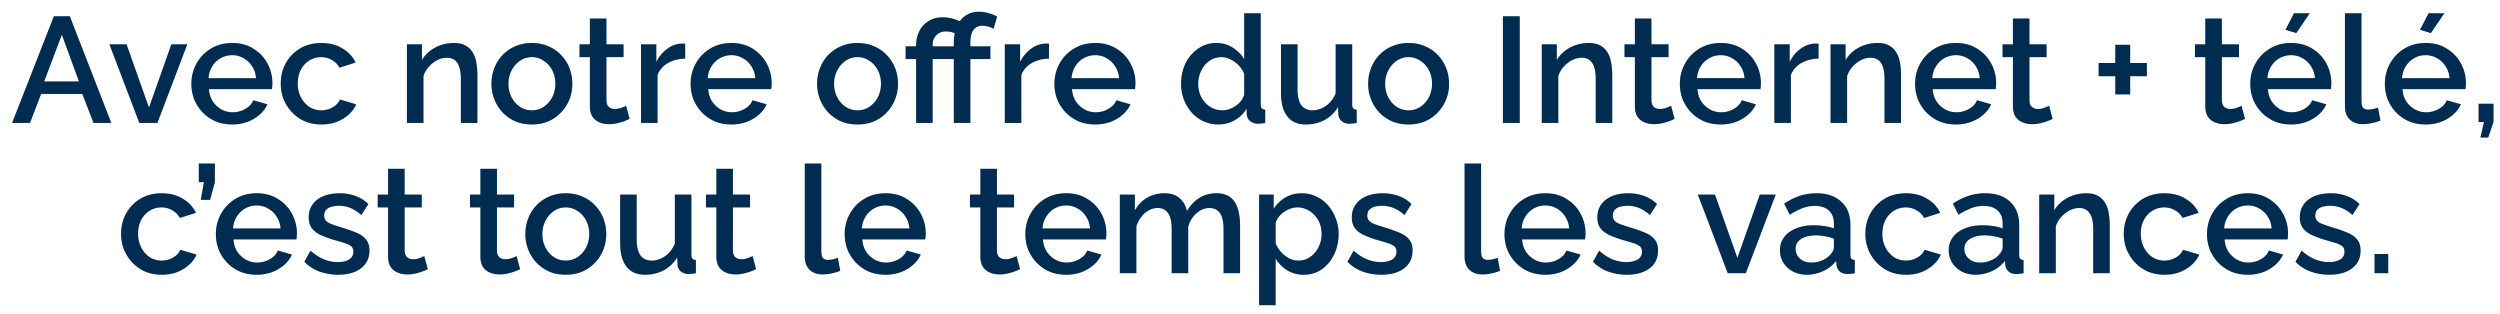
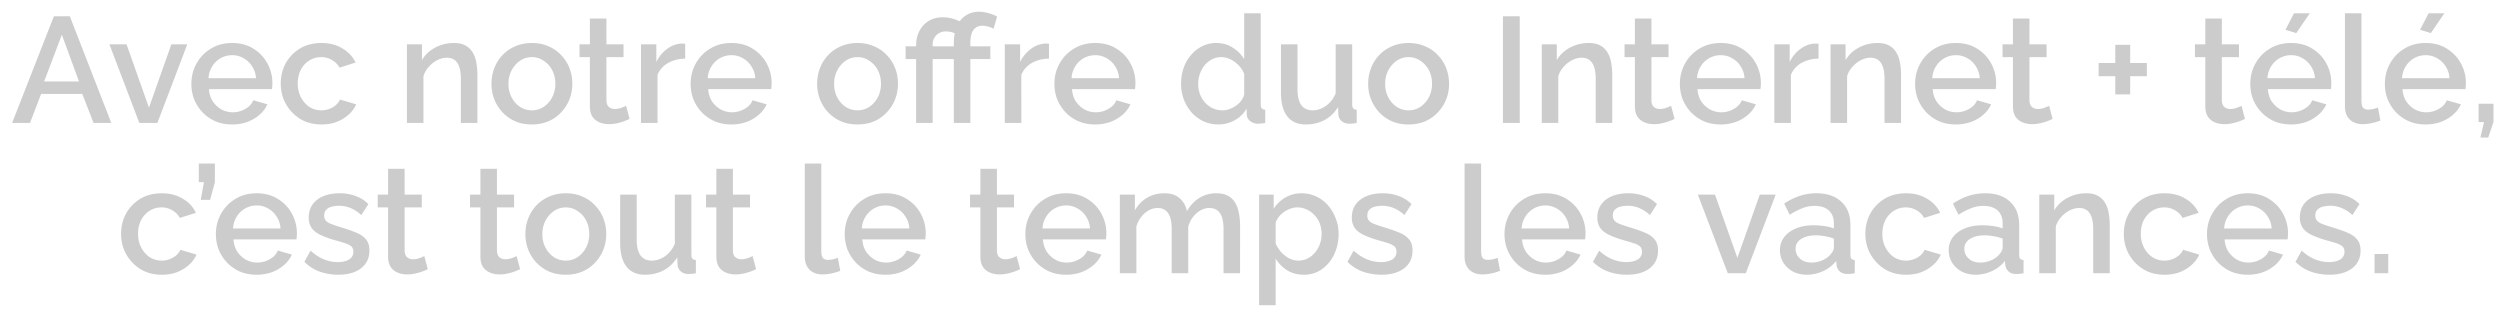
<svg xmlns="http://www.w3.org/2000/svg" width="183" height="23" fill="none">
-   <path d="M3.945 1.19H5.11L8.147 9H6.849l-.825-2.123H3.01L2.196 9H.886l3.059-7.81Zm1.837 4.774L4.528 2.543 3.23 5.964h2.552ZM10.199 9 8.01 3.247h1.254l1.64 4.631 1.638-4.631h1.166L11.52 9H10.2Zm6.791.11c-.447 0-.854-.077-1.22-.231a3.01 3.01 0 0 1-.936-.649 3.097 3.097 0 0 1-.616-.946c-.14-.36-.209-.74-.209-1.144 0-.543.125-1.038.374-1.485.25-.455.598-.818 1.045-1.089.448-.279.972-.418 1.573-.418.602 0 1.119.14 1.551.418.44.271.781.63 1.023 1.078a2.982 2.982 0 0 1 .33 1.881h-4.609c.022.337.114.634.275.891.169.25.382.447.638.594.257.14.532.209.825.209.323 0 .627-.08.913-.242.294-.161.492-.374.594-.638l1.034.297a2.231 2.231 0 0 1-.572.759c-.25.22-.546.396-.89.528a3.274 3.274 0 0 1-1.123.187Zm-1.727-3.388h3.476a1.725 1.725 0 0 0-.286-.869 1.677 1.677 0 0 0-.627-.594 1.618 1.618 0 0 0-.836-.22 1.705 1.705 0 0 0-1.452.814 1.79 1.79 0 0 0-.275.869Zm8.27 3.388c-.448 0-.855-.077-1.222-.231a2.923 2.923 0 0 1-.935-.66 3.061 3.061 0 0 1-.616-.957c-.14-.36-.209-.74-.209-1.144 0-.543.121-1.038.363-1.485.25-.447.594-.807 1.034-1.078.448-.271.976-.407 1.584-.407.587 0 1.097.132 1.53.396.44.257.762.601.967 1.034l-1.177.374a1.378 1.378 0 0 0-.56-.561 1.5 1.5 0 0 0-.782-.209 1.6 1.6 0 0 0-.88.253 1.74 1.74 0 0 0-.616.682c-.146.286-.22.62-.22 1.001 0 .367.077.7.231 1.001.154.293.36.528.616.704a1.6 1.6 0 0 0 .88.253c.198 0 .389-.033.572-.099.19-.073.356-.169.495-.286.14-.125.239-.26.297-.407l1.188.352a2.153 2.153 0 0 1-.56.759c-.243.22-.532.396-.87.528-.33.125-.7.187-1.11.187ZM34.945 9h-1.21V5.777c0-.535-.087-.928-.264-1.177-.168-.25-.421-.374-.758-.374-.235 0-.47.059-.704.176a2.141 2.141 0 0 0-.616.484 1.766 1.766 0 0 0-.396.693V9h-1.21V3.247h1.1v1.155c.146-.257.337-.477.571-.66a2.73 2.73 0 0 1 .814-.44c.301-.103.62-.154.957-.154.345 0 .628.062.848.187.227.125.403.297.527.517.133.213.22.462.265.748.05.279.077.576.077.891V9Zm3.99.11c-.455 0-.862-.077-1.221-.231a2.923 2.923 0 0 1-.935-.66 3.03 3.03 0 0 1-.594-.946c-.14-.36-.209-.74-.209-1.144 0-.403.07-.785.209-1.144.14-.36.337-.675.594-.946.264-.279.576-.495.935-.649a3 3 0 0 1 1.221-.242c.447 0 .85.08 1.21.242.367.154.678.37.935.649.264.271.466.587.605.946.14.36.209.74.209 1.144 0 .403-.07.785-.209 1.144-.14.352-.341.667-.605.946a2.77 2.77 0 0 1-.935.66c-.36.154-.763.231-1.21.231ZM37.22 6.14c0 .367.077.697.231.99.154.293.36.524.616.693.257.169.546.253.869.253.315 0 .601-.084.858-.253a1.88 1.88 0 0 0 .627-.704c.154-.3.231-.63.231-.99 0-.367-.077-.697-.231-.99a1.793 1.793 0 0 0-.627-.693 1.483 1.483 0 0 0-.858-.264 1.5 1.5 0 0 0-.869.264c-.257.176-.462.41-.616.704a2.056 2.056 0 0 0-.231.99Zm8.863 2.563a4.312 4.312 0 0 1-.385.165c-.154.059-.33.11-.528.154-.19.044-.388.066-.594.066-.25 0-.48-.044-.693-.132a1.153 1.153 0 0 1-.517-.418c-.124-.198-.187-.451-.187-.759V4.182h-.759v-.935h.76V1.355h1.21v1.892h1.253v.935H44.39v3.212c.015.198.077.345.187.44.118.095.26.143.43.143.168 0 .33-.03.483-.088.154-.059.268-.106.341-.143l.253.957Zm4.072-4.411c-.469.007-.887.114-1.254.319-.359.205-.616.495-.77.869V9h-1.21V3.247h1.122v1.287c.198-.396.459-.711.781-.946a1.876 1.876 0 0 1 1.023-.396h.176c.052 0 .096.004.132.011v1.089Zm3.38 4.818c-.447 0-.854-.077-1.22-.231a3.01 3.01 0 0 1-.936-.649 3.097 3.097 0 0 1-.616-.946c-.14-.36-.209-.74-.209-1.144 0-.543.125-1.038.374-1.485.25-.455.598-.818 1.045-1.089.447-.279.972-.418 1.573-.418.602 0 1.118.14 1.551.418.44.271.781.63 1.023 1.078a2.982 2.982 0 0 1 .33 1.881h-4.609c.022.337.114.634.275.891.169.25.382.447.638.594.257.14.532.209.825.209.323 0 .627-.08.913-.242.294-.161.492-.374.594-.638l1.034.297a2.231 2.231 0 0 1-.572.759c-.25.22-.546.396-.89.528a3.274 3.274 0 0 1-1.123.187Zm-1.727-3.388h3.476a1.725 1.725 0 0 0-.286-.869 1.677 1.677 0 0 0-.627-.594 1.618 1.618 0 0 0-.836-.22 1.705 1.705 0 0 0-1.452.814 1.79 1.79 0 0 0-.275.869ZM62.773 9.11c-.455 0-.862-.077-1.221-.231a2.923 2.923 0 0 1-.935-.66 3.03 3.03 0 0 1-.594-.946c-.14-.36-.21-.74-.21-1.144 0-.403.07-.785.21-1.144.14-.36.337-.675.594-.946.264-.279.576-.495.935-.649a3 3 0 0 1 1.22-.242c.448 0 .852.08 1.21.242.368.154.68.37.936.649.264.271.466.587.605.946.14.36.209.74.209 1.144 0 .403-.07.785-.21 1.144-.138.352-.34.667-.604.946a2.77 2.77 0 0 1-.935.66c-.36.154-.763.231-1.21.231Zm-1.716-2.97c0 .367.077.697.23.99.155.293.36.524.617.693.257.169.546.253.869.253.315 0 .601-.084.858-.253a1.88 1.88 0 0 0 .627-.704c.154-.3.23-.63.23-.99 0-.367-.076-.697-.23-.99a1.793 1.793 0 0 0-.627-.693 1.483 1.483 0 0 0-.858-.264 1.5 1.5 0 0 0-.87.264c-.256.176-.461.41-.615.704a2.056 2.056 0 0 0-.231.99ZM67.06 9V4.325h-.77V3.39h.77v-.088c0-.367.077-.704.23-1.012.155-.308.375-.554.66-.737.294-.19.639-.286 1.035-.286.271 0 .52.033.748.099.227.066.45.15.67.253l-.285.935a1.678 1.678 0 0 0-.891-.253c-.161 0-.3.03-.418.088a.808.808 0 0 0-.297.22.937.937 0 0 0-.187.308 1.07 1.07 0 0 0-.055.341v.132h1.474v.935H68.27V9h-1.21Zm2.76 0V4.325h-.77V3.39h.77v-.231c0-.47.074-.876.22-1.221.148-.345.36-.609.639-.792.279-.19.605-.286.979-.286.227 0 .455.033.682.099.235.059.45.143.649.253l-.264.902a1.091 1.091 0 0 0-.385-.165 1.49 1.49 0 0 0-.43-.066c-.285 0-.505.106-.66.319-.146.213-.22.52-.22.924v.264h1.464v.935H71.03V9h-1.21Zm6.965-4.708c-.47.007-.887.114-1.254.319-.36.205-.616.495-.77.869V9h-1.21V3.247h1.122v1.287c.198-.396.459-.711.781-.946a1.876 1.876 0 0 1 1.023-.396h.176c.051 0 .096.004.132.011v1.089Zm3.38 4.818c-.447 0-.854-.077-1.221-.231a3.01 3.01 0 0 1-.935-.649 3.097 3.097 0 0 1-.616-.946c-.14-.36-.209-.74-.209-1.144 0-.543.125-1.038.374-1.485.25-.455.598-.818 1.045-1.089.447-.279.972-.418 1.573-.418s1.118.14 1.551.418c.44.271.781.63 1.023 1.078a2.982 2.982 0 0 1 .33 1.881h-4.609c.022.337.114.634.275.891.169.25.381.447.638.594.257.14.532.209.825.209.323 0 .627-.08.913-.242.293-.161.491-.374.594-.638l1.034.297a2.231 2.231 0 0 1-.572.759c-.25.22-.546.396-.891.528a3.274 3.274 0 0 1-1.122.187Zm-1.727-3.388h3.476a1.725 1.725 0 0 0-.286-.869 1.677 1.677 0 0 0-.627-.594 1.618 1.618 0 0 0-.836-.22 1.705 1.705 0 0 0-1.452.814 1.79 1.79 0 0 0-.275.869Zm8.017.407c0-.55.11-1.049.33-1.496a2.77 2.77 0 0 1 .924-1.078 2.286 2.286 0 0 1 1.342-.407c.44 0 .836.114 1.188.341.36.227.638.51.836.847V.97h1.21v6.666c0 .14.026.238.077.297.051.059.136.092.253.099V9a3.559 3.559 0 0 1-.528.055.891.891 0 0 1-.583-.198.64.64 0 0 1-.242-.473l-.011-.429c-.22.367-.517.653-.891.858a2.46 2.46 0 0 1-1.166.297c-.396 0-.763-.077-1.1-.231-.33-.154-.62-.37-.87-.649a3.223 3.223 0 0 1-.571-.957 3.291 3.291 0 0 1-.198-1.144Zm4.62.803V5.425a1.627 1.627 0 0 0-.396-.627 2.009 2.009 0 0 0-.605-.451c-.22-.11-.44-.165-.66-.165a1.51 1.51 0 0 0-.704.165c-.206.11-.385.257-.54.44-.146.183-.26.392-.34.627a2.25 2.25 0 0 0 .01 1.485c.089.227.213.433.375.616.168.176.36.315.572.418.22.095.458.143.715.143.161 0 .323-.03.484-.088.168-.059.326-.14.473-.242a1.52 1.52 0 0 0 .385-.363c.11-.14.187-.29.23-.451Zm2.692-.165v-3.52h1.21v3.278c0 .513.091.902.275 1.166.19.257.465.385.825.385.227 0 .447-.048.66-.143.22-.095.418-.235.594-.418.183-.19.33-.418.44-.682V3.247h1.21v4.389c0 .14.025.238.077.297.051.059.135.092.253.099V9a3.842 3.842 0 0 1-.308.044c-.081.007-.158.011-.231.011a.853.853 0 0 1-.55-.176.706.706 0 0 1-.253-.473l-.022-.572c-.257.418-.59.737-1.001.957-.411.213-.862.319-1.353.319-.602 0-1.056-.198-1.364-.594-.308-.396-.462-.979-.462-1.749Zm9.343 2.343a3.07 3.07 0 0 1-1.221-.231 2.915 2.915 0 0 1-.935-.66 3.02 3.02 0 0 1-.803-2.09c0-.403.069-.785.209-1.144.139-.36.337-.675.594-.946.264-.279.575-.495.935-.649a2.995 2.995 0 0 1 1.221-.242c.447 0 .85.08 1.21.242.366.154.678.37.935.649.264.271.465.587.605.946.139.36.209.74.209 1.144a2.946 2.946 0 0 1-.814 2.09 2.78 2.78 0 0 1-.935.66c-.36.154-.763.231-1.21.231Zm-1.716-2.97c0 .367.077.697.231.99.154.293.359.524.616.693.256.169.546.253.869.253.315 0 .601-.084.858-.253a1.88 1.88 0 0 0 .627-.704c.154-.3.231-.63.231-.99 0-.367-.077-.697-.231-.99a1.793 1.793 0 0 0-.627-.693 1.485 1.485 0 0 0-.858-.264c-.323 0-.613.088-.869.264-.257.176-.462.41-.616.704a2.056 2.056 0 0 0-.231.99Zm8.62 2.86V1.19h1.232V9h-1.232Zm8.002 0h-1.21V5.777c0-.535-.088-.928-.264-1.177-.169-.25-.422-.374-.759-.374-.235 0-.469.059-.704.176a2.14 2.14 0 0 0-.616.484 1.773 1.773 0 0 0-.396.693V9h-1.21V3.247h1.1v1.155c.147-.257.337-.477.572-.66.242-.19.513-.337.814-.44.301-.103.62-.154.957-.154.345 0 .627.062.847.187.227.125.403.297.528.517.132.213.22.462.264.748.051.279.077.576.077.891V9Zm4.562-.297a4.225 4.225 0 0 1-.385.165c-.154.059-.33.11-.528.154-.19.044-.388.066-.594.066-.249 0-.48-.044-.693-.132a1.157 1.157 0 0 1-.517-.418c-.124-.198-.187-.451-.187-.759V4.182h-.759v-.935h.759V1.355h1.21v1.892h1.254v.935h-1.254v3.212c.015.198.077.345.187.44a.661.661 0 0 0 .429.143c.169 0 .33-.03.484-.088.154-.059.268-.106.341-.143l.253.957Zm3.37.407c-.447 0-.854-.077-1.221-.231a3.014 3.014 0 0 1-.935-.649 3.103 3.103 0 0 1-.616-.946 3.143 3.143 0 0 1-.209-1.144c0-.543.125-1.038.374-1.485.25-.455.598-.818 1.045-1.089.448-.279.972-.418 1.573-.418.602 0 1.119.14 1.551.418.44.271.781.63 1.023 1.078a2.982 2.982 0 0 1 .33 1.881h-4.609c.022.337.114.634.275.891.169.25.382.447.638.594.257.14.532.209.825.209.323 0 .627-.08.913-.242.294-.161.492-.374.594-.638l1.034.297a2.22 2.22 0 0 1-.572.759 2.89 2.89 0 0 1-.891.528 3.27 3.27 0 0 1-1.122.187Zm-1.727-3.388h3.476a1.722 1.722 0 0 0-.286-.869 1.673 1.673 0 0 0-.627-.594 1.617 1.617 0 0 0-.836-.22 1.712 1.712 0 0 0-1.452.814c-.161.25-.253.539-.275.869Zm8.896-1.43a2.61 2.61 0 0 0-1.254.319 1.743 1.743 0 0 0-.77.869V9h-1.21V3.247h1.122v1.287c.198-.396.459-.711.781-.946a1.878 1.878 0 0 1 1.023-.396h.176c.052 0 .096.004.132.011v1.089ZM139.156 9h-1.21V5.777c0-.535-.088-.928-.264-1.177-.168-.25-.421-.374-.759-.374-.234 0-.469.059-.704.176a2.153 2.153 0 0 0-.616.484 1.773 1.773 0 0 0-.396.693V9h-1.21V3.247h1.1v1.155c.147-.257.338-.477.572-.66.242-.19.514-.337.814-.44.301-.103.62-.154.957-.154.345 0 .627.062.847.187.228.125.404.297.528.517.132.213.22.462.264.748.052.279.077.576.077.891V9Zm4.012.11c-.447 0-.854-.077-1.221-.231a3.014 3.014 0 0 1-.935-.649 3.103 3.103 0 0 1-.616-.946 3.143 3.143 0 0 1-.209-1.144c0-.543.125-1.038.374-1.485a2.865 2.865 0 0 1 1.045-1.089c.447-.279.972-.418 1.573-.418s1.118.14 1.551.418c.44.271.781.63 1.023 1.078a2.982 2.982 0 0 1 .33 1.881h-4.609c.022.337.114.634.275.891a1.9 1.9 0 0 0 .638.594c.257.14.532.209.825.209.323 0 .627-.08.913-.242.293-.161.491-.374.594-.638l1.034.297a2.232 2.232 0 0 1-.572.759 2.89 2.89 0 0 1-.891.528 3.278 3.278 0 0 1-1.122.187Zm-1.727-3.388h3.476a1.722 1.722 0 0 0-.286-.869 1.673 1.673 0 0 0-.627-.594 1.617 1.617 0 0 0-.836-.22 1.704 1.704 0 0 0-1.452.814c-.161.25-.253.539-.275.869Zm8.809 2.981a4.225 4.225 0 0 1-.385.165c-.154.059-.33.11-.528.154-.19.044-.388.066-.594.066-.249 0-.48-.044-.693-.132a1.157 1.157 0 0 1-.517-.418c-.124-.198-.187-.451-.187-.759V4.182h-.759v-.935h.759V1.355h1.21v1.892h1.254v.935h-1.254v3.212c.015.198.077.345.187.44a.661.661 0 0 0 .429.143c.169 0 .33-.03.484-.088.154-.059.268-.106.341-.143l.253.957Zm6.9-4.092v.968h-1.221V6.91h-1.089V5.579h-1.221v-.968h1.221V3.28h1.089v1.331h1.221Zm7.183 4.092a4.225 4.225 0 0 1-.385.165c-.154.059-.33.11-.528.154-.19.044-.388.066-.594.066-.249 0-.48-.044-.693-.132a1.157 1.157 0 0 1-.517-.418c-.124-.198-.187-.451-.187-.759V4.182h-.759v-.935h.759V1.355h1.21v1.892h1.254v.935h-1.254v3.212c.015.198.077.345.187.44a.661.661 0 0 0 .429.143c.169 0 .33-.03.484-.088.154-.059.268-.106.341-.143l.253.957Zm3.37.407c-.447 0-.854-.077-1.221-.231a3.014 3.014 0 0 1-.935-.649 3.103 3.103 0 0 1-.616-.946 3.143 3.143 0 0 1-.209-1.144c0-.543.125-1.038.374-1.485a2.865 2.865 0 0 1 1.045-1.089c.447-.279.972-.418 1.573-.418s1.118.14 1.551.418c.44.271.781.63 1.023 1.078a2.982 2.982 0 0 1 .33 1.881h-4.609c.022.337.114.634.275.891a1.9 1.9 0 0 0 .638.594c.257.14.532.209.825.209.323 0 .627-.08.913-.242.293-.161.491-.374.594-.638l1.034.297a2.232 2.232 0 0 1-.572.759 2.89 2.89 0 0 1-.891.528 3.278 3.278 0 0 1-1.122.187Zm-1.727-3.388h3.476a1.722 1.722 0 0 0-.286-.869 1.673 1.673 0 0 0-.627-.594 1.617 1.617 0 0 0-.836-.22 1.704 1.704 0 0 0-1.452.814c-.161.25-.253.539-.275.869Zm2.112-3.3-.792-.242.627-1.21h1.155l-.99 1.452ZM171.649.97h1.21v6.369c0 .293.044.48.132.561a.47.47 0 0 0 .33.121c.147 0 .282-.015.407-.044.132-.03.246-.066.341-.11l.176.957a3.565 3.565 0 0 1-.627.187 3.162 3.162 0 0 1-.649.077c-.411 0-.733-.114-.968-.341-.235-.235-.352-.557-.352-.968V.97Zm5.905 8.14c-.448 0-.855-.077-1.221-.231a3.003 3.003 0 0 1-.935-.649 3.084 3.084 0 0 1-.616-.946c-.14-.36-.209-.74-.209-1.144 0-.543.124-1.038.374-1.485a2.858 2.858 0 0 1 1.045-1.089c.447-.279.971-.418 1.573-.418.601 0 1.118.14 1.551.418.44.271.781.63 1.023 1.078a2.982 2.982 0 0 1 .33 1.881h-4.609c.022.337.113.634.275.891.168.25.381.447.638.594a1.7 1.7 0 0 0 .825.209c.322 0 .627-.08.913-.242.293-.161.491-.374.594-.638l1.034.297a2.245 2.245 0 0 1-.572.759c-.25.22-.547.396-.891.528a3.278 3.278 0 0 1-1.122.187Zm-1.727-3.388h3.476a1.732 1.732 0 0 0-.286-.869 1.687 1.687 0 0 0-.627-.594 1.62 1.62 0 0 0-.836-.22c-.301 0-.58.073-.836.22-.25.14-.455.337-.616.594-.162.25-.253.539-.275.869Zm2.112-3.3-.792-.242.627-1.21h1.155l-.99 1.452Zm3.627 7.645.264-1.133h-.396V7.592h1.089v1.342l-.385 1.133h-.572ZM11.845 20.11c-.448 0-.855-.077-1.221-.231a2.922 2.922 0 0 1-.935-.66 3.061 3.061 0 0 1-.616-.957c-.14-.36-.21-.74-.21-1.144 0-.543.122-1.038.364-1.485.25-.447.594-.807 1.034-1.078.447-.271.975-.407 1.584-.407.586 0 1.096.132 1.529.396.44.257.762.601.968 1.034l-1.177.374a1.378 1.378 0 0 0-.561-.561 1.501 1.501 0 0 0-.781-.209 1.6 1.6 0 0 0-.88.253 1.74 1.74 0 0 0-.616.682c-.147.286-.22.62-.22 1.001 0 .367.077.7.23 1.001.155.293.36.528.617.704a1.6 1.6 0 0 0 .88.253c.198 0 .388-.033.572-.099.19-.073.355-.169.495-.286.14-.125.238-.26.297-.407l1.188.352a2.153 2.153 0 0 1-.561.759c-.242.22-.532.396-.87.528-.33.125-.7.187-1.11.187Zm2.851-5.478.231-1.298h-.374V11.97h1.177v1.375l-.352 1.287h-.682Zm4.088 5.478c-.447 0-.854-.077-1.22-.231a3.01 3.01 0 0 1-.936-.649 3.096 3.096 0 0 1-.616-.946c-.14-.36-.209-.74-.209-1.144 0-.543.125-1.038.374-1.485.25-.455.598-.818 1.045-1.089.447-.279.972-.418 1.573-.418s1.118.14 1.551.418c.44.271.781.63 1.023 1.078a2.982 2.982 0 0 1 .33 1.881H17.09c.022.337.114.634.275.891a1.9 1.9 0 0 0 .638.594c.257.14.532.209.825.209.323 0 .627-.08.913-.242.294-.161.492-.374.594-.638l1.034.297a2.233 2.233 0 0 1-.572.759 2.9 2.9 0 0 1-.89.528 3.275 3.275 0 0 1-1.123.187Zm-1.727-3.388h3.476a1.726 1.726 0 0 0-.286-.869 1.678 1.678 0 0 0-.627-.594 1.618 1.618 0 0 0-.836-.22 1.703 1.703 0 0 0-1.452.814 1.79 1.79 0 0 0-.275.869Zm7.708 3.388a4.07 4.07 0 0 1-1.375-.231 2.99 2.99 0 0 1-1.11-.715l.45-.814c.33.293.66.506.99.638.338.132.671.198 1.001.198.337 0 .613-.062.825-.187a.634.634 0 0 0 .32-.572c0-.183-.056-.319-.166-.407a1.489 1.489 0 0 0-.484-.231c-.205-.066-.454-.14-.748-.22a7.624 7.624 0 0 1-1.034-.385c-.279-.14-.488-.308-.627-.506-.14-.198-.209-.451-.209-.759 0-.374.096-.693.286-.957.19-.264.455-.466.792-.605.345-.14.74-.209 1.188-.209.418 0 .803.066 1.155.198.36.125.675.323.946.594l-.517.803a2.669 2.669 0 0 0-.792-.517 2.208 2.208 0 0 0-1.364-.099.819.819 0 0 0-.407.22c-.103.103-.154.25-.154.44a.53.53 0 0 0 .132.374c.088.095.22.176.396.242.176.066.392.14.65.22.447.132.828.264 1.143.396.316.125.558.29.726.495.176.198.264.473.264.825 0 .557-.209.994-.627 1.309-.41.308-.96.462-1.65.462Zm6.548-.407a4.317 4.317 0 0 1-.385.165 3.81 3.81 0 0 1-.528.154c-.19.044-.389.066-.594.066-.25 0-.48-.044-.693-.132a1.153 1.153 0 0 1-.517-.418c-.125-.198-.187-.451-.187-.759v-3.597h-.76v-.935h.76v-1.892h1.21v1.892h1.254v.935h-1.254v3.212c.014.198.077.345.187.44.117.095.26.143.429.143.168 0 .33-.03.484-.088.154-.059.267-.106.34-.143l.254.957Zm6.757 0a4.33 4.33 0 0 1-.385.165 3.81 3.81 0 0 1-.528.154c-.191.044-.39.066-.594.066-.25 0-.48-.044-.693-.132a1.153 1.153 0 0 1-.517-.418c-.125-.198-.187-.451-.187-.759v-3.597h-.76v-.935h.76v-1.892h1.21v1.892h1.254v.935h-1.254v3.212c.014.198.077.345.187.44.117.095.26.143.429.143.168 0 .33-.03.484-.088.154-.059.267-.106.34-.143l.254.957Zm3.347.407c-.454 0-.861-.077-1.22-.231a2.922 2.922 0 0 1-.936-.66 3.035 3.035 0 0 1-.594-.946c-.139-.36-.209-.74-.209-1.144 0-.403.07-.785.21-1.144.139-.36.337-.675.593-.946.264-.279.576-.495.935-.649a3 3 0 0 1 1.221-.242c.448 0 .851.08 1.21.242.367.154.679.37.935.649.264.271.466.587.605.946.14.36.21.74.21 1.144 0 .403-.07.785-.21 1.144-.139.352-.34.667-.605.946a2.768 2.768 0 0 1-.935.66c-.359.154-.762.231-1.21.231Zm-1.716-2.97c0 .367.077.697.231.99.154.293.36.524.616.693.257.169.547.253.87.253.315 0 .6-.084.857-.253a1.88 1.88 0 0 0 .627-.704c.154-.3.231-.63.231-.99 0-.367-.077-.697-.23-.99a1.793 1.793 0 0 0-.628-.693 1.483 1.483 0 0 0-.858-.264c-.322 0-.612.088-.869.264-.256.176-.462.41-.616.704a2.056 2.056 0 0 0-.23.99Zm5.694.627v-3.52h1.21v3.278c0 .513.091.902.275 1.166.19.257.465.385.825.385.227 0 .447-.048.66-.143.22-.095.418-.235.594-.418.183-.19.33-.418.44-.682v-3.586h1.21v4.389c0 .14.025.238.077.297.051.059.135.092.253.099V20a3.822 3.822 0 0 1-.308.044c-.081.007-.158.011-.231.011a.853.853 0 0 1-.55-.176.707.707 0 0 1-.253-.473l-.022-.572c-.257.418-.59.737-1.001.957-.411.213-.862.319-1.353.319-.602 0-1.056-.198-1.364-.594-.308-.396-.462-.979-.462-1.749Zm9.948 1.936a4.33 4.33 0 0 1-.385.165 3.81 3.81 0 0 1-.528.154c-.19.044-.389.066-.594.066-.25 0-.48-.044-.693-.132a1.153 1.153 0 0 1-.517-.418c-.125-.198-.187-.451-.187-.759v-3.597h-.759v-.935h.759v-1.892h1.21v1.892h1.254v.935h-1.254v3.212c.015.198.077.345.187.44.117.095.26.143.429.143.169 0 .33-.03.484-.088.154-.059.268-.106.341-.143l.253.957Zm3.567-7.733h1.21v6.369c0 .293.044.48.132.561a.47.47 0 0 0 .33.121c.146 0 .282-.015.407-.044.132-.03.245-.066.34-.11l.177.957a3.565 3.565 0 0 1-.627.187 3.167 3.167 0 0 1-.65.077c-.41 0-.733-.114-.967-.341-.235-.235-.352-.557-.352-.968V11.97Zm5.904 8.14c-.447 0-.854-.077-1.22-.231a3.01 3.01 0 0 1-.936-.649 3.098 3.098 0 0 1-.616-.946c-.139-.36-.209-.74-.209-1.144 0-.543.125-1.038.374-1.485.25-.455.598-.818 1.045-1.089.448-.279.972-.418 1.573-.418.602 0 1.119.14 1.551.418.44.271.781.63 1.023 1.078a2.982 2.982 0 0 1 .33 1.881H63.12c.022.337.114.634.275.891.17.25.382.447.638.594.257.14.532.209.825.209.323 0 .627-.08.913-.242.294-.161.492-.374.594-.638l1.034.297a2.23 2.23 0 0 1-.572.759c-.249.22-.546.396-.89.528a3.274 3.274 0 0 1-1.123.187Zm-1.727-3.388h3.476a1.725 1.725 0 0 0-.286-.869 1.677 1.677 0 0 0-.627-.594 1.618 1.618 0 0 0-.836-.22 1.704 1.704 0 0 0-1.452.814 1.79 1.79 0 0 0-.275.869Zm11.581 2.981a4.33 4.33 0 0 1-.385.165 3.81 3.81 0 0 1-.528.154c-.19.044-.388.066-.594.066-.25 0-.48-.044-.693-.132a1.153 1.153 0 0 1-.517-.418c-.124-.198-.187-.451-.187-.759v-3.597h-.759v-.935h.76v-1.892h1.21v1.892h1.253v.935h-1.254v3.212c.015.198.077.345.187.44.117.095.26.143.43.143.168 0 .33-.03.483-.088.154-.059.268-.106.341-.143l.253.957Zm3.37.407c-.447 0-.854-.077-1.22-.231a3.01 3.01 0 0 1-.936-.649 3.096 3.096 0 0 1-.616-.946c-.14-.36-.209-.74-.209-1.144 0-.543.125-1.038.374-1.485.25-.455.598-.818 1.045-1.089.447-.279.972-.418 1.573-.418s1.118.14 1.551.418c.44.271.781.63 1.023 1.078a2.982 2.982 0 0 1 .33 1.881h-4.609c.022.337.114.634.275.891a1.9 1.9 0 0 0 .638.594c.257.14.532.209.825.209.323 0 .627-.08.913-.242.293-.161.491-.374.594-.638l1.034.297a2.233 2.233 0 0 1-.572.759 2.9 2.9 0 0 1-.89.528 3.275 3.275 0 0 1-1.123.187Zm-1.727-3.388h3.476a1.726 1.726 0 0 0-.286-.869 1.678 1.678 0 0 0-.627-.594 1.618 1.618 0 0 0-.836-.22 1.703 1.703 0 0 0-1.452.814 1.79 1.79 0 0 0-.275.869ZM90.773 20h-1.21v-3.223c0-.535-.088-.928-.264-1.177-.176-.25-.433-.374-.77-.374s-.653.128-.946.385c-.286.25-.488.576-.605.979V20h-1.21v-3.223c0-.535-.088-.928-.264-1.177-.176-.25-.429-.374-.759-.374-.337 0-.653.125-.946.374a2.08 2.08 0 0 0-.616.979V20h-1.21v-5.753h1.1v1.155c.227-.403.524-.711.891-.924.374-.22.8-.33 1.276-.33.477 0 .85.125 1.122.374.279.25.451.561.517.935.25-.425.554-.748.913-.968a2.33 2.33 0 0 1 1.254-.341c.337 0 .62.062.847.187.227.125.403.297.528.517.125.213.213.462.264.748.059.279.088.576.088.891V20Zm4.661.11c-.462 0-.869-.11-1.22-.33a2.463 2.463 0 0 1-.837-.858v3.421h-1.21v-8.096h1.067v1.034c.22-.345.506-.62.858-.825a2.293 2.293 0 0 1 1.177-.308c.396 0 .76.08 1.09.242.33.154.615.37.857.649s.43.598.561.957c.14.352.21.726.21 1.122 0 .55-.11 1.052-.33 1.507a2.686 2.686 0 0 1-.903 1.089 2.262 2.262 0 0 1-1.32.396Zm-.396-1.034c.257 0 .488-.055.693-.165.213-.11.393-.257.54-.44.153-.183.27-.392.351-.627a2.217 2.217 0 0 0-.01-1.474 1.786 1.786 0 0 0-.386-.616 1.8 1.8 0 0 0-.572-.418 1.597 1.597 0 0 0-.704-.154c-.154 0-.315.03-.484.088-.168.059-.326.14-.473.242a1.811 1.811 0 0 0-.385.363c-.11.14-.187.286-.23.44v1.507c.102.235.238.447.406.638.17.183.363.334.583.451.22.11.444.165.671.165Zm6.083 1.034c-.484 0-.943-.077-1.375-.231a2.991 2.991 0 0 1-1.111-.715l.45-.814c.33.293.66.506.991.638.337.132.671.198 1.001.198.337 0 .612-.062.825-.187a.636.636 0 0 0 .319-.572c0-.183-.055-.319-.165-.407a1.495 1.495 0 0 0-.484-.231c-.206-.066-.455-.14-.748-.22a7.606 7.606 0 0 1-1.034-.385c-.279-.14-.488-.308-.627-.506-.14-.198-.21-.451-.21-.759 0-.374.096-.693.287-.957.19-.264.454-.466.792-.605.344-.14.74-.209 1.188-.209.418 0 .803.066 1.155.198.359.125.674.323.946.594l-.517.803a2.676 2.676 0 0 0-.792-.517 2.208 2.208 0 0 0-1.364-.099.816.816 0 0 0-.407.22c-.103.103-.154.25-.154.44a.53.53 0 0 0 .132.374c.088.095.22.176.396.242.176.066.392.14.649.22.447.132.828.264 1.144.396.315.125.557.29.726.495.176.198.264.473.264.825 0 .557-.209.994-.627 1.309-.411.308-.961.462-1.65.462Zm6.086-8.14h1.21v6.369c0 .293.044.48.132.561a.47.47 0 0 0 .33.121c.146 0 .282-.015.407-.044.132-.03.245-.066.341-.11l.176.957a3.565 3.565 0 0 1-.627.187 3.171 3.171 0 0 1-.649.077c-.411 0-.734-.114-.968-.341-.235-.235-.352-.557-.352-.968V11.97Zm5.904 8.14c-.447 0-.854-.077-1.221-.231a3.014 3.014 0 0 1-.935-.649 3.103 3.103 0 0 1-.616-.946 3.143 3.143 0 0 1-.209-1.144c0-.543.125-1.038.374-1.485.25-.455.598-.818 1.045-1.089.448-.279.972-.418 1.573-.418.602 0 1.119.14 1.551.418.44.271.781.63 1.023 1.078a2.982 2.982 0 0 1 .33 1.881h-4.609c.022.337.114.634.275.891.169.25.382.447.638.594.257.14.532.209.825.209.323 0 .627-.08.913-.242.294-.161.492-.374.594-.638l1.034.297a2.219 2.219 0 0 1-.572.759 2.89 2.89 0 0 1-.891.528 3.269 3.269 0 0 1-1.122.187Zm-1.727-3.388h3.476a1.722 1.722 0 0 0-.286-.869 1.672 1.672 0 0 0-.627-.594 1.617 1.617 0 0 0-.836-.22 1.711 1.711 0 0 0-1.452.814c-.161.25-.253.539-.275.869Zm7.708 3.388c-.484 0-.942-.077-1.375-.231a2.996 2.996 0 0 1-1.111-.715l.451-.814c.33.293.66.506.99.638.338.132.671.198 1.001.198.338 0 .613-.062.825-.187a.634.634 0 0 0 .319-.572c0-.183-.055-.319-.165-.407a1.485 1.485 0 0 0-.484-.231 18.27 18.27 0 0 0-.748-.22 7.68 7.68 0 0 1-1.034-.385c-.278-.14-.487-.308-.627-.506-.139-.198-.209-.451-.209-.759 0-.374.096-.693.286-.957.191-.264.455-.466.792-.605.345-.14.741-.209 1.188-.209.418 0 .803.066 1.155.198.36.125.675.323.946.594l-.517.803a2.651 2.651 0 0 0-.792-.517 2.208 2.208 0 0 0-1.364-.099.82.82 0 0 0-.407.22c-.102.103-.154.25-.154.44a.53.53 0 0 0 .132.374c.088.095.22.176.396.242.176.066.393.14.649.22.448.132.829.264 1.144.396.316.125.558.29.726.495.176.198.264.473.264.825 0 .557-.209.994-.627 1.309-.41.308-.96.462-1.65.462Zm7.381-.11-2.189-5.753h1.254l1.639 4.631 1.639-4.631h1.166L127.793 20h-1.32Zm3.819-1.683c0-.367.103-.686.308-.957.213-.279.503-.491.869-.638.367-.154.792-.231 1.276-.231.257 0 .517.018.781.055.272.037.51.095.715.176v-.363c0-.403-.121-.719-.363-.946-.242-.227-.59-.341-1.045-.341-.322 0-.627.059-.913.176a5.21 5.21 0 0 0-.913.473l-.407-.814a4.653 4.653 0 0 1 1.144-.572 3.975 3.975 0 0 1 1.221-.187c.77 0 1.375.205 1.815.616.448.403.671.979.671 1.727v2.145c0 .14.022.238.066.297.052.059.136.092.253.099V20a2.648 2.648 0 0 1-.517.055c-.256 0-.451-.062-.583-.187a.72.72 0 0 1-.231-.44l-.033-.33a2.474 2.474 0 0 1-.957.748 2.827 2.827 0 0 1-1.177.264c-.381 0-.722-.077-1.023-.231a1.832 1.832 0 0 1-.704-.649 1.7 1.7 0 0 1-.253-.913Zm3.663.352c.088-.095.158-.19.209-.286a.54.54 0 0 0 .077-.253v-.66a3.117 3.117 0 0 0-.649-.176 3.523 3.523 0 0 0-.671-.066c-.44 0-.799.088-1.078.264-.271.176-.407.418-.407.726 0 .169.044.33.132.484.096.154.228.279.396.374.176.095.393.143.649.143.264 0 .517-.051.759-.154.242-.103.437-.235.583-.396Zm5.571 1.441c-.447 0-.854-.077-1.221-.231a2.925 2.925 0 0 1-.935-.66 3.067 3.067 0 0 1-.616-.957 3.143 3.143 0 0 1-.209-1.144c0-.543.121-1.038.363-1.485a2.92 2.92 0 0 1 1.034-1.078c.448-.271.976-.407 1.584-.407.587 0 1.097.132 1.529.396.44.257.763.601.968 1.034l-1.177.374a1.378 1.378 0 0 0-.561-.561 1.5 1.5 0 0 0-.781-.209c-.322 0-.616.084-.88.253a1.745 1.745 0 0 0-.616.682c-.146.286-.22.62-.22 1.001 0 .367.077.7.231 1.001.154.293.36.528.616.704.264.169.558.253.88.253.198 0 .389-.033.572-.099a1.71 1.71 0 0 0 .495-.286c.14-.125.239-.26.297-.407l1.188.352a2.138 2.138 0 0 1-.561.759c-.242.22-.531.396-.869.528-.33.125-.7.187-1.111.187Zm3.12-1.793c0-.367.103-.686.308-.957.213-.279.502-.491.869-.638.367-.154.792-.231 1.276-.231.257 0 .517.018.781.055.271.037.51.095.715.176v-.363c0-.403-.121-.719-.363-.946-.242-.227-.59-.341-1.045-.341-.323 0-.627.059-.913.176a5.21 5.21 0 0 0-.913.473l-.407-.814a4.635 4.635 0 0 1 1.144-.572 3.975 3.975 0 0 1 1.221-.187c.77 0 1.375.205 1.815.616.447.403.671.979.671 1.727v2.145c0 .14.022.238.066.297.051.059.136.092.253.099V20a2.648 2.648 0 0 1-.517.055c-.257 0-.451-.062-.583-.187a.72.72 0 0 1-.231-.44l-.033-.33a2.474 2.474 0 0 1-.957.748 2.83 2.83 0 0 1-1.177.264c-.381 0-.722-.077-1.023-.231a1.825 1.825 0 0 1-.704-.649 1.691 1.691 0 0 1-.253-.913Zm3.663.352c.088-.095.158-.19.209-.286a.552.552 0 0 0 .077-.253v-.66a3.134 3.134 0 0 0-.649-.176 3.523 3.523 0 0 0-.671-.066c-.44 0-.799.088-1.078.264-.271.176-.407.418-.407.726 0 .169.044.33.132.484.095.154.227.279.396.374.176.095.392.143.649.143.264 0 .517-.051.759-.154a1.64 1.64 0 0 0 .583-.396ZM154.432 20h-1.21v-3.223c0-.535-.088-.928-.264-1.177-.169-.25-.422-.374-.759-.374-.235 0-.469.059-.704.176a2.14 2.14 0 0 0-.616.484 1.773 1.773 0 0 0-.396.693V20h-1.21v-5.753h1.1v1.155a2.24 2.24 0 0 1 .572-.66c.242-.19.513-.337.814-.44.301-.103.62-.154.957-.154.345 0 .627.062.847.187.227.125.403.297.528.517.132.213.22.462.264.748.051.279.077.576.077.891V20Zm4.011.11c-.447 0-.854-.077-1.221-.231a2.925 2.925 0 0 1-.935-.66 3.067 3.067 0 0 1-.616-.957 3.143 3.143 0 0 1-.209-1.144c0-.543.121-1.038.363-1.485a2.92 2.92 0 0 1 1.034-1.078c.448-.271.976-.407 1.584-.407.587 0 1.097.132 1.529.396.44.257.763.601.968 1.034l-1.177.374a1.378 1.378 0 0 0-.561-.561 1.5 1.5 0 0 0-.781-.209c-.322 0-.616.084-.88.253a1.745 1.745 0 0 0-.616.682c-.146.286-.22.62-.22 1.001 0 .367.077.7.231 1.001.154.293.36.528.616.704.264.169.558.253.88.253.198 0 .389-.033.572-.099a1.71 1.71 0 0 0 .495-.286c.14-.125.239-.26.297-.407l1.188.352a2.138 2.138 0 0 1-.561.759c-.242.22-.531.396-.869.528-.33.125-.7.187-1.111.187Zm6.091 0c-.447 0-.854-.077-1.221-.231a3.014 3.014 0 0 1-.935-.649 3.103 3.103 0 0 1-.616-.946 3.143 3.143 0 0 1-.209-1.144c0-.543.125-1.038.374-1.485.25-.455.598-.818 1.045-1.089.448-.279.972-.418 1.573-.418.602 0 1.119.14 1.551.418.44.271.781.63 1.023 1.078a2.982 2.982 0 0 1 .33 1.881h-4.609c.022.337.114.634.275.891.169.25.382.447.638.594.257.14.532.209.825.209.323 0 .627-.08.913-.242.294-.161.492-.374.594-.638l1.034.297a2.219 2.219 0 0 1-.572.759 2.89 2.89 0 0 1-.891.528 3.269 3.269 0 0 1-1.122.187Zm-1.727-3.388h3.476a1.722 1.722 0 0 0-.286-.869 1.672 1.672 0 0 0-.627-.594 1.617 1.617 0 0 0-.836-.22 1.711 1.711 0 0 0-1.452.814c-.161.25-.253.539-.275.869Zm7.708 3.388c-.484 0-.942-.077-1.375-.231a2.988 2.988 0 0 1-1.111-.715l.451-.814c.33.293.66.506.99.638.337.132.671.198 1.001.198.337 0 .612-.062.825-.187a.634.634 0 0 0 .319-.572c0-.183-.055-.319-.165-.407a1.485 1.485 0 0 0-.484-.231c-.205-.066-.455-.14-.748-.22a7.629 7.629 0 0 1-1.034-.385c-.279-.14-.488-.308-.627-.506s-.209-.451-.209-.759c0-.374.095-.693.286-.957.191-.264.455-.466.792-.605.345-.14.741-.209 1.188-.209.418 0 .803.066 1.155.198.359.125.675.323.946.594l-.517.803a2.676 2.676 0 0 0-.792-.517 2.208 2.208 0 0 0-1.364-.099.82.82 0 0 0-.407.22c-.103.103-.154.25-.154.44a.53.53 0 0 0 .132.374c.088.095.22.176.396.242.176.066.392.14.649.22.447.132.829.264 1.144.396.315.125.557.29.726.495.176.198.264.473.264.825 0 .557-.209.994-.627 1.309-.411.308-.961.462-1.65.462Zm3.302-.11v-1.408h1.001V20h-1.001Z" fill="#003767" />
  <path d="M3.945 1.19H5.11L8.147 9H6.849l-.825-2.123H3.01L2.196 9H.886l3.059-7.81Zm1.837 4.774L4.528 2.543 3.23 5.964h2.552ZM10.199 9 8.01 3.247h1.254l1.64 4.631 1.638-4.631h1.166L11.52 9H10.2Zm6.791.11c-.447 0-.854-.077-1.22-.231a3.01 3.01 0 0 1-.936-.649 3.097 3.097 0 0 1-.616-.946c-.14-.36-.209-.74-.209-1.144 0-.543.125-1.038.374-1.485.25-.455.598-.818 1.045-1.089.448-.279.972-.418 1.573-.418.602 0 1.119.14 1.551.418.44.271.781.63 1.023 1.078a2.982 2.982 0 0 1 .33 1.881h-4.609c.022.337.114.634.275.891.169.25.382.447.638.594.257.14.532.209.825.209.323 0 .627-.08.913-.242.294-.161.492-.374.594-.638l1.034.297a2.231 2.231 0 0 1-.572.759c-.25.22-.546.396-.89.528a3.274 3.274 0 0 1-1.123.187Zm-1.727-3.388h3.476a1.725 1.725 0 0 0-.286-.869 1.677 1.677 0 0 0-.627-.594 1.618 1.618 0 0 0-.836-.22 1.705 1.705 0 0 0-1.452.814 1.79 1.79 0 0 0-.275.869Zm8.27 3.388c-.448 0-.855-.077-1.222-.231a2.923 2.923 0 0 1-.935-.66 3.061 3.061 0 0 1-.616-.957c-.14-.36-.209-.74-.209-1.144 0-.543.121-1.038.363-1.485.25-.447.594-.807 1.034-1.078.448-.271.976-.407 1.584-.407.587 0 1.097.132 1.53.396.44.257.762.601.967 1.034l-1.177.374a1.378 1.378 0 0 0-.56-.561 1.5 1.5 0 0 0-.782-.209 1.6 1.6 0 0 0-.88.253 1.74 1.74 0 0 0-.616.682c-.146.286-.22.62-.22 1.001 0 .367.077.7.231 1.001.154.293.36.528.616.704a1.6 1.6 0 0 0 .88.253c.198 0 .389-.033.572-.099.19-.073.356-.169.495-.286.14-.125.239-.26.297-.407l1.188.352a2.153 2.153 0 0 1-.56.759c-.243.22-.532.396-.87.528-.33.125-.7.187-1.11.187ZM34.945 9h-1.21V5.777c0-.535-.087-.928-.264-1.177-.168-.25-.421-.374-.758-.374-.235 0-.47.059-.704.176a2.141 2.141 0 0 0-.616.484 1.766 1.766 0 0 0-.396.693V9h-1.21V3.247h1.1v1.155c.146-.257.337-.477.571-.66a2.73 2.73 0 0 1 .814-.44c.301-.103.62-.154.957-.154.345 0 .628.062.848.187.227.125.403.297.527.517.133.213.22.462.265.748.05.279.077.576.077.891V9Zm3.99.11c-.455 0-.862-.077-1.221-.231a2.923 2.923 0 0 1-.935-.66 3.03 3.03 0 0 1-.594-.946c-.14-.36-.209-.74-.209-1.144 0-.403.07-.785.209-1.144.14-.36.337-.675.594-.946.264-.279.576-.495.935-.649a3 3 0 0 1 1.221-.242c.447 0 .85.08 1.21.242.367.154.678.37.935.649.264.271.466.587.605.946.14.36.209.74.209 1.144 0 .403-.07.785-.209 1.144-.14.352-.341.667-.605.946a2.77 2.77 0 0 1-.935.66c-.36.154-.763.231-1.21.231ZM37.22 6.14c0 .367.077.697.231.99.154.293.36.524.616.693.257.169.546.253.869.253.315 0 .601-.084.858-.253a1.88 1.88 0 0 0 .627-.704c.154-.3.231-.63.231-.99 0-.367-.077-.697-.231-.99a1.793 1.793 0 0 0-.627-.693 1.483 1.483 0 0 0-.858-.264 1.5 1.5 0 0 0-.869.264c-.257.176-.462.41-.616.704a2.056 2.056 0 0 0-.231.99Zm8.863 2.563a4.312 4.312 0 0 1-.385.165c-.154.059-.33.11-.528.154-.19.044-.388.066-.594.066-.25 0-.48-.044-.693-.132a1.153 1.153 0 0 1-.517-.418c-.124-.198-.187-.451-.187-.759V4.182h-.759v-.935h.76V1.355h1.21v1.892h1.253v.935H44.39v3.212c.015.198.077.345.187.44.118.095.26.143.43.143.168 0 .33-.03.483-.088.154-.059.268-.106.341-.143l.253.957Zm4.072-4.411c-.469.007-.887.114-1.254.319-.359.205-.616.495-.77.869V9h-1.21V3.247h1.122v1.287c.198-.396.459-.711.781-.946a1.876 1.876 0 0 1 1.023-.396h.176c.052 0 .096.004.132.011v1.089Zm3.38 4.818c-.447 0-.854-.077-1.22-.231a3.01 3.01 0 0 1-.936-.649 3.097 3.097 0 0 1-.616-.946c-.14-.36-.209-.74-.209-1.144 0-.543.125-1.038.374-1.485.25-.455.598-.818 1.045-1.089.447-.279.972-.418 1.573-.418.602 0 1.118.14 1.551.418.44.271.781.63 1.023 1.078a2.982 2.982 0 0 1 .33 1.881h-4.609c.022.337.114.634.275.891.169.25.382.447.638.594.257.14.532.209.825.209.323 0 .627-.08.913-.242.294-.161.492-.374.594-.638l1.034.297a2.231 2.231 0 0 1-.572.759c-.25.22-.546.396-.89.528a3.274 3.274 0 0 1-1.123.187Zm-1.727-3.388h3.476a1.725 1.725 0 0 0-.286-.869 1.677 1.677 0 0 0-.627-.594 1.618 1.618 0 0 0-.836-.22 1.705 1.705 0 0 0-1.452.814 1.79 1.79 0 0 0-.275.869ZM62.773 9.11c-.455 0-.862-.077-1.221-.231a2.923 2.923 0 0 1-.935-.66 3.03 3.03 0 0 1-.594-.946c-.14-.36-.21-.74-.21-1.144 0-.403.07-.785.21-1.144.14-.36.337-.675.594-.946.264-.279.576-.495.935-.649a3 3 0 0 1 1.22-.242c.448 0 .852.08 1.21.242.368.154.68.37.936.649.264.271.466.587.605.946.14.36.209.74.209 1.144 0 .403-.07.785-.21 1.144-.138.352-.34.667-.604.946a2.77 2.77 0 0 1-.935.66c-.36.154-.763.231-1.21.231Zm-1.716-2.97c0 .367.077.697.23.99.155.293.36.524.617.693.257.169.546.253.869.253.315 0 .601-.084.858-.253a1.88 1.88 0 0 0 .627-.704c.154-.3.23-.63.23-.99 0-.367-.076-.697-.23-.99a1.793 1.793 0 0 0-.627-.693 1.483 1.483 0 0 0-.858-.264 1.5 1.5 0 0 0-.87.264c-.256.176-.461.41-.615.704a2.056 2.056 0 0 0-.231.99ZM67.06 9V4.325h-.77V3.39h.77v-.088c0-.367.077-.704.23-1.012.155-.308.375-.554.66-.737.294-.19.639-.286 1.035-.286.271 0 .52.033.748.099.227.066.45.15.67.253l-.285.935a1.678 1.678 0 0 0-.891-.253c-.161 0-.3.03-.418.088a.808.808 0 0 0-.297.22.937.937 0 0 0-.187.308 1.07 1.07 0 0 0-.055.341v.132h1.474v.935H68.27V9h-1.21Zm2.76 0V4.325h-.77V3.39h.77v-.231c0-.47.074-.876.22-1.221.148-.345.36-.609.639-.792.279-.19.605-.286.979-.286.227 0 .455.033.682.099.235.059.45.143.649.253l-.264.902a1.091 1.091 0 0 0-.385-.165 1.49 1.49 0 0 0-.43-.066c-.285 0-.505.106-.66.319-.146.213-.22.52-.22.924v.264h1.464v.935H71.03V9h-1.21Zm6.965-4.708c-.47.007-.887.114-1.254.319-.36.205-.616.495-.77.869V9h-1.21V3.247h1.122v1.287c.198-.396.459-.711.781-.946a1.876 1.876 0 0 1 1.023-.396h.176c.051 0 .096.004.132.011v1.089Zm3.38 4.818c-.447 0-.854-.077-1.221-.231a3.01 3.01 0 0 1-.935-.649 3.097 3.097 0 0 1-.616-.946c-.14-.36-.209-.74-.209-1.144 0-.543.125-1.038.374-1.485.25-.455.598-.818 1.045-1.089.447-.279.972-.418 1.573-.418s1.118.14 1.551.418c.44.271.781.63 1.023 1.078a2.982 2.982 0 0 1 .33 1.881h-4.609c.022.337.114.634.275.891.169.25.381.447.638.594.257.14.532.209.825.209.323 0 .627-.08.913-.242.293-.161.491-.374.594-.638l1.034.297a2.231 2.231 0 0 1-.572.759c-.25.22-.546.396-.891.528a3.274 3.274 0 0 1-1.122.187Zm-1.727-3.388h3.476a1.725 1.725 0 0 0-.286-.869 1.677 1.677 0 0 0-.627-.594 1.618 1.618 0 0 0-.836-.22 1.705 1.705 0 0 0-1.452.814 1.79 1.79 0 0 0-.275.869Zm8.017.407c0-.55.11-1.049.33-1.496a2.77 2.77 0 0 1 .924-1.078 2.286 2.286 0 0 1 1.342-.407c.44 0 .836.114 1.188.341.36.227.638.51.836.847V.97h1.21v6.666c0 .14.026.238.077.297.051.059.136.092.253.099V9a3.559 3.559 0 0 1-.528.055.891.891 0 0 1-.583-.198.64.64 0 0 1-.242-.473l-.011-.429c-.22.367-.517.653-.891.858a2.46 2.46 0 0 1-1.166.297c-.396 0-.763-.077-1.1-.231-.33-.154-.62-.37-.87-.649a3.223 3.223 0 0 1-.571-.957 3.291 3.291 0 0 1-.198-1.144Zm4.62.803V5.425a1.627 1.627 0 0 0-.396-.627 2.009 2.009 0 0 0-.605-.451c-.22-.11-.44-.165-.66-.165a1.51 1.51 0 0 0-.704.165c-.206.11-.385.257-.54.44-.146.183-.26.392-.34.627a2.25 2.25 0 0 0 .01 1.485c.089.227.213.433.375.616.168.176.36.315.572.418.22.095.458.143.715.143.161 0 .323-.03.484-.088.168-.059.326-.14.473-.242a1.52 1.52 0 0 0 .385-.363c.11-.14.187-.29.23-.451Zm2.692-.165v-3.52h1.21v3.278c0 .513.091.902.275 1.166.19.257.465.385.825.385.227 0 .447-.048.66-.143.22-.095.418-.235.594-.418.183-.19.33-.418.44-.682V3.247h1.21v4.389c0 .14.025.238.077.297.051.059.135.092.253.099V9a3.842 3.842 0 0 1-.308.044c-.081.007-.158.011-.231.011a.853.853 0 0 1-.55-.176.706.706 0 0 1-.253-.473l-.022-.572c-.257.418-.59.737-1.001.957-.411.213-.862.319-1.353.319-.602 0-1.056-.198-1.364-.594-.308-.396-.462-.979-.462-1.749Zm9.343 2.343a3.07 3.07 0 0 1-1.221-.231 2.915 2.915 0 0 1-.935-.66 3.02 3.02 0 0 1-.803-2.09c0-.403.069-.785.209-1.144.139-.36.337-.675.594-.946.264-.279.575-.495.935-.649a2.995 2.995 0 0 1 1.221-.242c.447 0 .85.08 1.21.242.366.154.678.37.935.649.264.271.465.587.605.946.139.36.209.74.209 1.144a2.946 2.946 0 0 1-.814 2.09 2.78 2.78 0 0 1-.935.66c-.36.154-.763.231-1.21.231Zm-1.716-2.97c0 .367.077.697.231.99.154.293.359.524.616.693.256.169.546.253.869.253.315 0 .601-.084.858-.253a1.88 1.88 0 0 0 .627-.704c.154-.3.231-.63.231-.99 0-.367-.077-.697-.231-.99a1.793 1.793 0 0 0-.627-.693 1.485 1.485 0 0 0-.858-.264c-.323 0-.613.088-.869.264-.257.176-.462.41-.616.704a2.056 2.056 0 0 0-.231.99Zm8.62 2.86V1.19h1.232V9h-1.232Zm8.002 0h-1.21V5.777c0-.535-.088-.928-.264-1.177-.169-.25-.422-.374-.759-.374-.235 0-.469.059-.704.176a2.14 2.14 0 0 0-.616.484 1.773 1.773 0 0 0-.396.693V9h-1.21V3.247h1.1v1.155c.147-.257.337-.477.572-.66.242-.19.513-.337.814-.44.301-.103.62-.154.957-.154.345 0 .627.062.847.187.227.125.403.297.528.517.132.213.22.462.264.748.051.279.077.576.077.891V9Zm4.562-.297a4.225 4.225 0 0 1-.385.165c-.154.059-.33.11-.528.154-.19.044-.388.066-.594.066-.249 0-.48-.044-.693-.132a1.157 1.157 0 0 1-.517-.418c-.124-.198-.187-.451-.187-.759V4.182h-.759v-.935h.759V1.355h1.21v1.892h1.254v.935h-1.254v3.212c.015.198.077.345.187.44a.661.661 0 0 0 .429.143c.169 0 .33-.03.484-.088.154-.059.268-.106.341-.143l.253.957Zm3.37.407c-.447 0-.854-.077-1.221-.231a3.014 3.014 0 0 1-.935-.649 3.103 3.103 0 0 1-.616-.946 3.143 3.143 0 0 1-.209-1.144c0-.543.125-1.038.374-1.485.25-.455.598-.818 1.045-1.089.448-.279.972-.418 1.573-.418.602 0 1.119.14 1.551.418.44.271.781.63 1.023 1.078a2.982 2.982 0 0 1 .33 1.881h-4.609c.022.337.114.634.275.891.169.25.382.447.638.594.257.14.532.209.825.209.323 0 .627-.08.913-.242.294-.161.492-.374.594-.638l1.034.297a2.22 2.22 0 0 1-.572.759 2.89 2.89 0 0 1-.891.528 3.27 3.27 0 0 1-1.122.187Zm-1.727-3.388h3.476a1.722 1.722 0 0 0-.286-.869 1.673 1.673 0 0 0-.627-.594 1.617 1.617 0 0 0-.836-.22 1.712 1.712 0 0 0-1.452.814c-.161.25-.253.539-.275.869Zm8.896-1.43a2.61 2.61 0 0 0-1.254.319 1.743 1.743 0 0 0-.77.869V9h-1.21V3.247h1.122v1.287c.198-.396.459-.711.781-.946a1.878 1.878 0 0 1 1.023-.396h.176c.052 0 .096.004.132.011v1.089ZM139.156 9h-1.21V5.777c0-.535-.088-.928-.264-1.177-.168-.25-.421-.374-.759-.374-.234 0-.469.059-.704.176a2.153 2.153 0 0 0-.616.484 1.773 1.773 0 0 0-.396.693V9h-1.21V3.247h1.1v1.155c.147-.257.338-.477.572-.66.242-.19.514-.337.814-.44.301-.103.62-.154.957-.154.345 0 .627.062.847.187.228.125.404.297.528.517.132.213.22.462.264.748.052.279.077.576.077.891V9Zm4.012.11c-.447 0-.854-.077-1.221-.231a3.014 3.014 0 0 1-.935-.649 3.103 3.103 0 0 1-.616-.946 3.143 3.143 0 0 1-.209-1.144c0-.543.125-1.038.374-1.485a2.865 2.865 0 0 1 1.045-1.089c.447-.279.972-.418 1.573-.418s1.118.14 1.551.418c.44.271.781.63 1.023 1.078a2.982 2.982 0 0 1 .33 1.881h-4.609c.022.337.114.634.275.891a1.9 1.9 0 0 0 .638.594c.257.14.532.209.825.209.323 0 .627-.08.913-.242.293-.161.491-.374.594-.638l1.034.297a2.232 2.232 0 0 1-.572.759 2.89 2.89 0 0 1-.891.528 3.278 3.278 0 0 1-1.122.187Zm-1.727-3.388h3.476a1.722 1.722 0 0 0-.286-.869 1.673 1.673 0 0 0-.627-.594 1.617 1.617 0 0 0-.836-.22 1.704 1.704 0 0 0-1.452.814c-.161.25-.253.539-.275.869Zm8.809 2.981a4.225 4.225 0 0 1-.385.165c-.154.059-.33.11-.528.154-.19.044-.388.066-.594.066-.249 0-.48-.044-.693-.132a1.157 1.157 0 0 1-.517-.418c-.124-.198-.187-.451-.187-.759V4.182h-.759v-.935h.759V1.355h1.21v1.892h1.254v.935h-1.254v3.212c.015.198.077.345.187.44a.661.661 0 0 0 .429.143c.169 0 .33-.03.484-.088.154-.059.268-.106.341-.143l.253.957Zm6.9-4.092v.968h-1.221V6.91h-1.089V5.579h-1.221v-.968h1.221V3.28h1.089v1.331h1.221Zm7.183 4.092a4.225 4.225 0 0 1-.385.165c-.154.059-.33.11-.528.154-.19.044-.388.066-.594.066-.249 0-.48-.044-.693-.132a1.157 1.157 0 0 1-.517-.418c-.124-.198-.187-.451-.187-.759V4.182h-.759v-.935h.759V1.355h1.21v1.892h1.254v.935h-1.254v3.212c.015.198.077.345.187.44a.661.661 0 0 0 .429.143c.169 0 .33-.03.484-.088.154-.059.268-.106.341-.143l.253.957Zm3.37.407c-.447 0-.854-.077-1.221-.231a3.014 3.014 0 0 1-.935-.649 3.103 3.103 0 0 1-.616-.946 3.143 3.143 0 0 1-.209-1.144c0-.543.125-1.038.374-1.485a2.865 2.865 0 0 1 1.045-1.089c.447-.279.972-.418 1.573-.418s1.118.14 1.551.418c.44.271.781.63 1.023 1.078a2.982 2.982 0 0 1 .33 1.881h-4.609c.022.337.114.634.275.891a1.9 1.9 0 0 0 .638.594c.257.14.532.209.825.209.323 0 .627-.08.913-.242.293-.161.491-.374.594-.638l1.034.297a2.232 2.232 0 0 1-.572.759 2.89 2.89 0 0 1-.891.528 3.278 3.278 0 0 1-1.122.187Zm-1.727-3.388h3.476a1.722 1.722 0 0 0-.286-.869 1.673 1.673 0 0 0-.627-.594 1.617 1.617 0 0 0-.836-.22 1.704 1.704 0 0 0-1.452.814c-.161.25-.253.539-.275.869Zm2.112-3.3-.792-.242.627-1.21h1.155l-.99 1.452ZM171.649.97h1.21v6.369c0 .293.044.48.132.561a.47.47 0 0 0 .33.121c.147 0 .282-.015.407-.044.132-.03.246-.066.341-.11l.176.957a3.565 3.565 0 0 1-.627.187 3.162 3.162 0 0 1-.649.077c-.411 0-.733-.114-.968-.341-.235-.235-.352-.557-.352-.968V.97Zm5.905 8.14c-.448 0-.855-.077-1.221-.231a3.003 3.003 0 0 1-.935-.649 3.084 3.084 0 0 1-.616-.946c-.14-.36-.209-.74-.209-1.144 0-.543.124-1.038.374-1.485a2.858 2.858 0 0 1 1.045-1.089c.447-.279.971-.418 1.573-.418.601 0 1.118.14 1.551.418.44.271.781.63 1.023 1.078a2.982 2.982 0 0 1 .33 1.881h-4.609c.022.337.113.634.275.891.168.25.381.447.638.594a1.7 1.7 0 0 0 .825.209c.322 0 .627-.08.913-.242.293-.161.491-.374.594-.638l1.034.297a2.245 2.245 0 0 1-.572.759c-.25.22-.547.396-.891.528a3.278 3.278 0 0 1-1.122.187Zm-1.727-3.388h3.476a1.732 1.732 0 0 0-.286-.869 1.687 1.687 0 0 0-.627-.594 1.62 1.62 0 0 0-.836-.22c-.301 0-.58.073-.836.22-.25.14-.455.337-.616.594-.162.25-.253.539-.275.869Zm2.112-3.3-.792-.242.627-1.21h1.155l-.99 1.452Zm3.627 7.645.264-1.133h-.396V7.592h1.089v1.342l-.385 1.133h-.572ZM11.845 20.11c-.448 0-.855-.077-1.221-.231a2.922 2.922 0 0 1-.935-.66 3.061 3.061 0 0 1-.616-.957c-.14-.36-.21-.74-.21-1.144 0-.543.122-1.038.364-1.485.25-.447.594-.807 1.034-1.078.447-.271.975-.407 1.584-.407.586 0 1.096.132 1.529.396.44.257.762.601.968 1.034l-1.177.374a1.378 1.378 0 0 0-.561-.561 1.501 1.501 0 0 0-.781-.209 1.6 1.6 0 0 0-.88.253 1.74 1.74 0 0 0-.616.682c-.147.286-.22.62-.22 1.001 0 .367.077.7.23 1.001.155.293.36.528.617.704a1.6 1.6 0 0 0 .88.253c.198 0 .388-.033.572-.099.19-.073.355-.169.495-.286.14-.125.238-.26.297-.407l1.188.352a2.153 2.153 0 0 1-.561.759c-.242.22-.532.396-.87.528-.33.125-.7.187-1.11.187Zm2.851-5.478.231-1.298h-.374V11.97h1.177v1.375l-.352 1.287h-.682Zm4.088 5.478c-.447 0-.854-.077-1.22-.231a3.01 3.01 0 0 1-.936-.649 3.096 3.096 0 0 1-.616-.946c-.14-.36-.209-.74-.209-1.144 0-.543.125-1.038.374-1.485.25-.455.598-.818 1.045-1.089.447-.279.972-.418 1.573-.418s1.118.14 1.551.418c.44.271.781.63 1.023 1.078a2.982 2.982 0 0 1 .33 1.881H17.09c.022.337.114.634.275.891a1.9 1.9 0 0 0 .638.594c.257.14.532.209.825.209.323 0 .627-.08.913-.242.294-.161.492-.374.594-.638l1.034.297a2.233 2.233 0 0 1-.572.759 2.9 2.9 0 0 1-.89.528 3.275 3.275 0 0 1-1.123.187Zm-1.727-3.388h3.476a1.726 1.726 0 0 0-.286-.869 1.678 1.678 0 0 0-.627-.594 1.618 1.618 0 0 0-.836-.22 1.703 1.703 0 0 0-1.452.814 1.79 1.79 0 0 0-.275.869Zm7.708 3.388a4.07 4.07 0 0 1-1.375-.231 2.99 2.99 0 0 1-1.11-.715l.45-.814c.33.293.66.506.99.638.338.132.671.198 1.001.198.337 0 .613-.062.825-.187a.634.634 0 0 0 .32-.572c0-.183-.056-.319-.166-.407a1.489 1.489 0 0 0-.484-.231c-.205-.066-.454-.14-.748-.22a7.624 7.624 0 0 1-1.034-.385c-.279-.14-.488-.308-.627-.506-.14-.198-.209-.451-.209-.759 0-.374.096-.693.286-.957.19-.264.455-.466.792-.605.345-.14.74-.209 1.188-.209.418 0 .803.066 1.155.198.36.125.675.323.946.594l-.517.803a2.669 2.669 0 0 0-.792-.517 2.208 2.208 0 0 0-1.364-.099.819.819 0 0 0-.407.22c-.103.103-.154.25-.154.44a.53.53 0 0 0 .132.374c.088.095.22.176.396.242.176.066.392.14.65.22.447.132.828.264 1.143.396.316.125.558.29.726.495.176.198.264.473.264.825 0 .557-.209.994-.627 1.309-.41.308-.96.462-1.65.462Zm6.548-.407a4.317 4.317 0 0 1-.385.165 3.81 3.81 0 0 1-.528.154c-.19.044-.389.066-.594.066-.25 0-.48-.044-.693-.132a1.153 1.153 0 0 1-.517-.418c-.125-.198-.187-.451-.187-.759v-3.597h-.76v-.935h.76v-1.892h1.21v1.892h1.254v.935h-1.254v3.212c.014.198.077.345.187.44.117.095.26.143.429.143.168 0 .33-.03.484-.088.154-.059.267-.106.34-.143l.254.957Zm6.757 0a4.33 4.33 0 0 1-.385.165 3.81 3.81 0 0 1-.528.154c-.191.044-.39.066-.594.066-.25 0-.48-.044-.693-.132a1.153 1.153 0 0 1-.517-.418c-.125-.198-.187-.451-.187-.759v-3.597h-.76v-.935h.76v-1.892h1.21v1.892h1.254v.935h-1.254v3.212c.014.198.077.345.187.44.117.095.26.143.429.143.168 0 .33-.03.484-.088.154-.059.267-.106.34-.143l.254.957Zm3.347.407c-.454 0-.861-.077-1.22-.231a2.922 2.922 0 0 1-.936-.66 3.035 3.035 0 0 1-.594-.946c-.139-.36-.209-.74-.209-1.144 0-.403.07-.785.21-1.144.139-.36.337-.675.593-.946.264-.279.576-.495.935-.649a3 3 0 0 1 1.221-.242c.448 0 .851.08 1.21.242.367.154.679.37.935.649.264.271.466.587.605.946.14.36.21.74.21 1.144 0 .403-.07.785-.21 1.144-.139.352-.34.667-.605.946a2.768 2.768 0 0 1-.935.66c-.359.154-.762.231-1.21.231Zm-1.716-2.97c0 .367.077.697.231.99.154.293.36.524.616.693.257.169.547.253.87.253.315 0 .6-.084.857-.253a1.88 1.88 0 0 0 .627-.704c.154-.3.231-.63.231-.99 0-.367-.077-.697-.23-.99a1.793 1.793 0 0 0-.628-.693 1.483 1.483 0 0 0-.858-.264c-.322 0-.612.088-.869.264-.256.176-.462.41-.616.704a2.056 2.056 0 0 0-.23.99Zm5.694.627v-3.52h1.21v3.278c0 .513.091.902.275 1.166.19.257.465.385.825.385.227 0 .447-.048.66-.143.22-.095.418-.235.594-.418.183-.19.33-.418.44-.682v-3.586h1.21v4.389c0 .14.025.238.077.297.051.059.135.092.253.099V20a3.822 3.822 0 0 1-.308.044c-.081.007-.158.011-.231.011a.853.853 0 0 1-.55-.176.707.707 0 0 1-.253-.473l-.022-.572c-.257.418-.59.737-1.001.957-.411.213-.862.319-1.353.319-.602 0-1.056-.198-1.364-.594-.308-.396-.462-.979-.462-1.749Zm9.948 1.936a4.33 4.33 0 0 1-.385.165 3.81 3.81 0 0 1-.528.154c-.19.044-.389.066-.594.066-.25 0-.48-.044-.693-.132a1.153 1.153 0 0 1-.517-.418c-.125-.198-.187-.451-.187-.759v-3.597h-.759v-.935h.759v-1.892h1.21v1.892h1.254v.935h-1.254v3.212c.015.198.077.345.187.44.117.095.26.143.429.143.169 0 .33-.03.484-.088.154-.059.268-.106.341-.143l.253.957Zm3.567-7.733h1.21v6.369c0 .293.044.48.132.561a.47.47 0 0 0 .33.121c.146 0 .282-.015.407-.044.132-.03.245-.066.34-.11l.177.957a3.565 3.565 0 0 1-.627.187 3.167 3.167 0 0 1-.65.077c-.41 0-.733-.114-.967-.341-.235-.235-.352-.557-.352-.968V11.97Zm5.904 8.14c-.447 0-.854-.077-1.22-.231a3.01 3.01 0 0 1-.936-.649 3.098 3.098 0 0 1-.616-.946c-.139-.36-.209-.74-.209-1.144 0-.543.125-1.038.374-1.485.25-.455.598-.818 1.045-1.089.448-.279.972-.418 1.573-.418.602 0 1.119.14 1.551.418.44.271.781.63 1.023 1.078a2.982 2.982 0 0 1 .33 1.881H63.12c.022.337.114.634.275.891.17.25.382.447.638.594.257.14.532.209.825.209.323 0 .627-.08.913-.242.294-.161.492-.374.594-.638l1.034.297a2.23 2.23 0 0 1-.572.759c-.249.22-.546.396-.89.528a3.274 3.274 0 0 1-1.123.187Zm-1.727-3.388h3.476a1.725 1.725 0 0 0-.286-.869 1.677 1.677 0 0 0-.627-.594 1.618 1.618 0 0 0-.836-.22 1.704 1.704 0 0 0-1.452.814 1.79 1.79 0 0 0-.275.869Zm11.581 2.981a4.33 4.33 0 0 1-.385.165 3.81 3.81 0 0 1-.528.154c-.19.044-.388.066-.594.066-.25 0-.48-.044-.693-.132a1.153 1.153 0 0 1-.517-.418c-.124-.198-.187-.451-.187-.759v-3.597h-.759v-.935h.76v-1.892h1.21v1.892h1.253v.935h-1.254v3.212c.015.198.077.345.187.44.117.095.26.143.43.143.168 0 .33-.03.483-.088.154-.059.268-.106.341-.143l.253.957Zm3.37.407c-.447 0-.854-.077-1.22-.231a3.01 3.01 0 0 1-.936-.649 3.096 3.096 0 0 1-.616-.946c-.14-.36-.209-.74-.209-1.144 0-.543.125-1.038.374-1.485.25-.455.598-.818 1.045-1.089.447-.279.972-.418 1.573-.418s1.118.14 1.551.418c.44.271.781.63 1.023 1.078a2.982 2.982 0 0 1 .33 1.881h-4.609c.022.337.114.634.275.891a1.9 1.9 0 0 0 .638.594c.257.14.532.209.825.209.323 0 .627-.08.913-.242.293-.161.491-.374.594-.638l1.034.297a2.233 2.233 0 0 1-.572.759 2.9 2.9 0 0 1-.89.528 3.275 3.275 0 0 1-1.123.187Zm-1.727-3.388h3.476a1.726 1.726 0 0 0-.286-.869 1.678 1.678 0 0 0-.627-.594 1.618 1.618 0 0 0-.836-.22 1.703 1.703 0 0 0-1.452.814 1.79 1.79 0 0 0-.275.869ZM90.773 20h-1.21v-3.223c0-.535-.088-.928-.264-1.177-.176-.25-.433-.374-.77-.374s-.653.128-.946.385c-.286.25-.488.576-.605.979V20h-1.21v-3.223c0-.535-.088-.928-.264-1.177-.176-.25-.429-.374-.759-.374-.337 0-.653.125-.946.374a2.08 2.08 0 0 0-.616.979V20h-1.21v-5.753h1.1v1.155c.227-.403.524-.711.891-.924.374-.22.8-.33 1.276-.33.477 0 .85.125 1.122.374.279.25.451.561.517.935.25-.425.554-.748.913-.968a2.33 2.33 0 0 1 1.254-.341c.337 0 .62.062.847.187.227.125.403.297.528.517.125.213.213.462.264.748.059.279.088.576.088.891V20Zm4.661.11c-.462 0-.869-.11-1.22-.33a2.463 2.463 0 0 1-.837-.858v3.421h-1.21v-8.096h1.067v1.034c.22-.345.506-.62.858-.825a2.293 2.293 0 0 1 1.177-.308c.396 0 .76.08 1.09.242.33.154.615.37.857.649s.43.598.561.957c.14.352.21.726.21 1.122 0 .55-.11 1.052-.33 1.507a2.686 2.686 0 0 1-.903 1.089 2.262 2.262 0 0 1-1.32.396Zm-.396-1.034c.257 0 .488-.055.693-.165.213-.11.393-.257.54-.44.153-.183.27-.392.351-.627a2.217 2.217 0 0 0-.01-1.474 1.786 1.786 0 0 0-.386-.616 1.8 1.8 0 0 0-.572-.418 1.597 1.597 0 0 0-.704-.154c-.154 0-.315.03-.484.088-.168.059-.326.14-.473.242a1.811 1.811 0 0 0-.385.363c-.11.14-.187.286-.23.44v1.507c.102.235.238.447.406.638.17.183.363.334.583.451.22.11.444.165.671.165Zm6.083 1.034c-.484 0-.943-.077-1.375-.231a2.991 2.991 0 0 1-1.111-.715l.45-.814c.33.293.66.506.991.638.337.132.671.198 1.001.198.337 0 .612-.062.825-.187a.636.636 0 0 0 .319-.572c0-.183-.055-.319-.165-.407a1.495 1.495 0 0 0-.484-.231c-.206-.066-.455-.14-.748-.22a7.606 7.606 0 0 1-1.034-.385c-.279-.14-.488-.308-.627-.506-.14-.198-.21-.451-.21-.759 0-.374.096-.693.287-.957.19-.264.454-.466.792-.605.344-.14.74-.209 1.188-.209.418 0 .803.066 1.155.198.359.125.674.323.946.594l-.517.803a2.676 2.676 0 0 0-.792-.517 2.208 2.208 0 0 0-1.364-.099.816.816 0 0 0-.407.22c-.103.103-.154.25-.154.44a.53.53 0 0 0 .132.374c.088.095.22.176.396.242.176.066.392.14.649.22.447.132.828.264 1.144.396.315.125.557.29.726.495.176.198.264.473.264.825 0 .557-.209.994-.627 1.309-.411.308-.961.462-1.65.462Zm6.086-8.14h1.21v6.369c0 .293.044.48.132.561a.47.47 0 0 0 .33.121c.146 0 .282-.015.407-.044.132-.03.245-.066.341-.11l.176.957a3.565 3.565 0 0 1-.627.187 3.171 3.171 0 0 1-.649.077c-.411 0-.734-.114-.968-.341-.235-.235-.352-.557-.352-.968V11.97Zm5.904 8.14c-.447 0-.854-.077-1.221-.231a3.014 3.014 0 0 1-.935-.649 3.103 3.103 0 0 1-.616-.946 3.143 3.143 0 0 1-.209-1.144c0-.543.125-1.038.374-1.485.25-.455.598-.818 1.045-1.089.448-.279.972-.418 1.573-.418.602 0 1.119.14 1.551.418.44.271.781.63 1.023 1.078a2.982 2.982 0 0 1 .33 1.881h-4.609c.022.337.114.634.275.891.169.25.382.447.638.594.257.14.532.209.825.209.323 0 .627-.08.913-.242.294-.161.492-.374.594-.638l1.034.297a2.219 2.219 0 0 1-.572.759 2.89 2.89 0 0 1-.891.528 3.269 3.269 0 0 1-1.122.187Zm-1.727-3.388h3.476a1.722 1.722 0 0 0-.286-.869 1.672 1.672 0 0 0-.627-.594 1.617 1.617 0 0 0-.836-.22 1.711 1.711 0 0 0-1.452.814c-.161.25-.253.539-.275.869Zm7.708 3.388c-.484 0-.942-.077-1.375-.231a2.996 2.996 0 0 1-1.111-.715l.451-.814c.33.293.66.506.99.638.338.132.671.198 1.001.198.338 0 .613-.062.825-.187a.634.634 0 0 0 .319-.572c0-.183-.055-.319-.165-.407a1.485 1.485 0 0 0-.484-.231 18.27 18.27 0 0 0-.748-.22 7.68 7.68 0 0 1-1.034-.385c-.278-.14-.487-.308-.627-.506-.139-.198-.209-.451-.209-.759 0-.374.096-.693.286-.957.191-.264.455-.466.792-.605.345-.14.741-.209 1.188-.209.418 0 .803.066 1.155.198.36.125.675.323.946.594l-.517.803a2.651 2.651 0 0 0-.792-.517 2.208 2.208 0 0 0-1.364-.099.82.82 0 0 0-.407.22c-.102.103-.154.25-.154.44a.53.53 0 0 0 .132.374c.088.095.22.176.396.242.176.066.393.14.649.22.448.132.829.264 1.144.396.316.125.558.29.726.495.176.198.264.473.264.825 0 .557-.209.994-.627 1.309-.41.308-.96.462-1.65.462Zm7.381-.11-2.189-5.753h1.254l1.639 4.631 1.639-4.631h1.166L127.793 20h-1.32Zm3.819-1.683c0-.367.103-.686.308-.957.213-.279.503-.491.869-.638.367-.154.792-.231 1.276-.231.257 0 .517.018.781.055.272.037.51.095.715.176v-.363c0-.403-.121-.719-.363-.946-.242-.227-.59-.341-1.045-.341-.322 0-.627.059-.913.176a5.21 5.21 0 0 0-.913.473l-.407-.814a4.653 4.653 0 0 1 1.144-.572 3.975 3.975 0 0 1 1.221-.187c.77 0 1.375.205 1.815.616.448.403.671.979.671 1.727v2.145c0 .14.022.238.066.297.052.059.136.092.253.099V20a2.648 2.648 0 0 1-.517.055c-.256 0-.451-.062-.583-.187a.72.72 0 0 1-.231-.44l-.033-.33a2.474 2.474 0 0 1-.957.748 2.827 2.827 0 0 1-1.177.264c-.381 0-.722-.077-1.023-.231a1.832 1.832 0 0 1-.704-.649 1.7 1.7 0 0 1-.253-.913Zm3.663.352c.088-.095.158-.19.209-.286a.54.54 0 0 0 .077-.253v-.66a3.117 3.117 0 0 0-.649-.176 3.523 3.523 0 0 0-.671-.066c-.44 0-.799.088-1.078.264-.271.176-.407.418-.407.726 0 .169.044.33.132.484.096.154.228.279.396.374.176.095.393.143.649.143.264 0 .517-.051.759-.154.242-.103.437-.235.583-.396Zm5.571 1.441c-.447 0-.854-.077-1.221-.231a2.925 2.925 0 0 1-.935-.66 3.067 3.067 0 0 1-.616-.957 3.143 3.143 0 0 1-.209-1.144c0-.543.121-1.038.363-1.485a2.92 2.92 0 0 1 1.034-1.078c.448-.271.976-.407 1.584-.407.587 0 1.097.132 1.529.396.44.257.763.601.968 1.034l-1.177.374a1.378 1.378 0 0 0-.561-.561 1.5 1.5 0 0 0-.781-.209c-.322 0-.616.084-.88.253a1.745 1.745 0 0 0-.616.682c-.146.286-.22.62-.22 1.001 0 .367.077.7.231 1.001.154.293.36.528.616.704.264.169.558.253.88.253.198 0 .389-.033.572-.099a1.71 1.71 0 0 0 .495-.286c.14-.125.239-.26.297-.407l1.188.352a2.138 2.138 0 0 1-.561.759c-.242.22-.531.396-.869.528-.33.125-.7.187-1.111.187Zm3.12-1.793c0-.367.103-.686.308-.957.213-.279.502-.491.869-.638.367-.154.792-.231 1.276-.231.257 0 .517.018.781.055.271.037.51.095.715.176v-.363c0-.403-.121-.719-.363-.946-.242-.227-.59-.341-1.045-.341-.323 0-.627.059-.913.176a5.21 5.21 0 0 0-.913.473l-.407-.814a4.635 4.635 0 0 1 1.144-.572 3.975 3.975 0 0 1 1.221-.187c.77 0 1.375.205 1.815.616.447.403.671.979.671 1.727v2.145c0 .14.022.238.066.297.051.059.136.092.253.099V20a2.648 2.648 0 0 1-.517.055c-.257 0-.451-.062-.583-.187a.72.72 0 0 1-.231-.44l-.033-.33a2.474 2.474 0 0 1-.957.748 2.83 2.83 0 0 1-1.177.264c-.381 0-.722-.077-1.023-.231a1.825 1.825 0 0 1-.704-.649 1.691 1.691 0 0 1-.253-.913Zm3.663.352c.088-.095.158-.19.209-.286a.552.552 0 0 0 .077-.253v-.66a3.134 3.134 0 0 0-.649-.176 3.523 3.523 0 0 0-.671-.066c-.44 0-.799.088-1.078.264-.271.176-.407.418-.407.726 0 .169.044.33.132.484.095.154.227.279.396.374.176.095.392.143.649.143.264 0 .517-.051.759-.154a1.64 1.64 0 0 0 .583-.396ZM154.432 20h-1.21v-3.223c0-.535-.088-.928-.264-1.177-.169-.25-.422-.374-.759-.374-.235 0-.469.059-.704.176a2.14 2.14 0 0 0-.616.484 1.773 1.773 0 0 0-.396.693V20h-1.21v-5.753h1.1v1.155a2.24 2.24 0 0 1 .572-.66c.242-.19.513-.337.814-.44.301-.103.62-.154.957-.154.345 0 .627.062.847.187.227.125.403.297.528.517.132.213.22.462.264.748.051.279.077.576.077.891V20Zm4.011.11c-.447 0-.854-.077-1.221-.231a2.925 2.925 0 0 1-.935-.66 3.067 3.067 0 0 1-.616-.957 3.143 3.143 0 0 1-.209-1.144c0-.543.121-1.038.363-1.485a2.92 2.92 0 0 1 1.034-1.078c.448-.271.976-.407 1.584-.407.587 0 1.097.132 1.529.396.44.257.763.601.968 1.034l-1.177.374a1.378 1.378 0 0 0-.561-.561 1.5 1.5 0 0 0-.781-.209c-.322 0-.616.084-.88.253a1.745 1.745 0 0 0-.616.682c-.146.286-.22.62-.22 1.001 0 .367.077.7.231 1.001.154.293.36.528.616.704.264.169.558.253.88.253.198 0 .389-.033.572-.099a1.71 1.71 0 0 0 .495-.286c.14-.125.239-.26.297-.407l1.188.352a2.138 2.138 0 0 1-.561.759c-.242.22-.531.396-.869.528-.33.125-.7.187-1.111.187Zm6.091 0c-.447 0-.854-.077-1.221-.231a3.014 3.014 0 0 1-.935-.649 3.103 3.103 0 0 1-.616-.946 3.143 3.143 0 0 1-.209-1.144c0-.543.125-1.038.374-1.485.25-.455.598-.818 1.045-1.089.448-.279.972-.418 1.573-.418.602 0 1.119.14 1.551.418.44.271.781.63 1.023 1.078a2.982 2.982 0 0 1 .33 1.881h-4.609c.022.337.114.634.275.891.169.25.382.447.638.594.257.14.532.209.825.209.323 0 .627-.08.913-.242.294-.161.492-.374.594-.638l1.034.297a2.219 2.219 0 0 1-.572.759 2.89 2.89 0 0 1-.891.528 3.269 3.269 0 0 1-1.122.187Zm-1.727-3.388h3.476a1.722 1.722 0 0 0-.286-.869 1.672 1.672 0 0 0-.627-.594 1.617 1.617 0 0 0-.836-.22 1.711 1.711 0 0 0-1.452.814c-.161.25-.253.539-.275.869Zm7.708 3.388c-.484 0-.942-.077-1.375-.231a2.988 2.988 0 0 1-1.111-.715l.451-.814c.33.293.66.506.99.638.337.132.671.198 1.001.198.337 0 .612-.062.825-.187a.634.634 0 0 0 .319-.572c0-.183-.055-.319-.165-.407a1.485 1.485 0 0 0-.484-.231c-.205-.066-.455-.14-.748-.22a7.629 7.629 0 0 1-1.034-.385c-.279-.14-.488-.308-.627-.506s-.209-.451-.209-.759c0-.374.095-.693.286-.957.191-.264.455-.466.792-.605.345-.14.741-.209 1.188-.209.418 0 .803.066 1.155.198.359.125.675.323.946.594l-.517.803a2.676 2.676 0 0 0-.792-.517 2.208 2.208 0 0 0-1.364-.099.82.82 0 0 0-.407.22c-.103.103-.154.25-.154.44a.53.53 0 0 0 .132.374c.088.095.22.176.396.242.176.066.392.14.649.22.447.132.829.264 1.144.396.315.125.557.29.726.495.176.198.264.473.264.825 0 .557-.209.994-.627 1.309-.411.308-.961.462-1.65.462Zm3.302-.11v-1.408h1.001V20h-1.001Z" fill="#000" fill-opacity=".2" />
</svg>